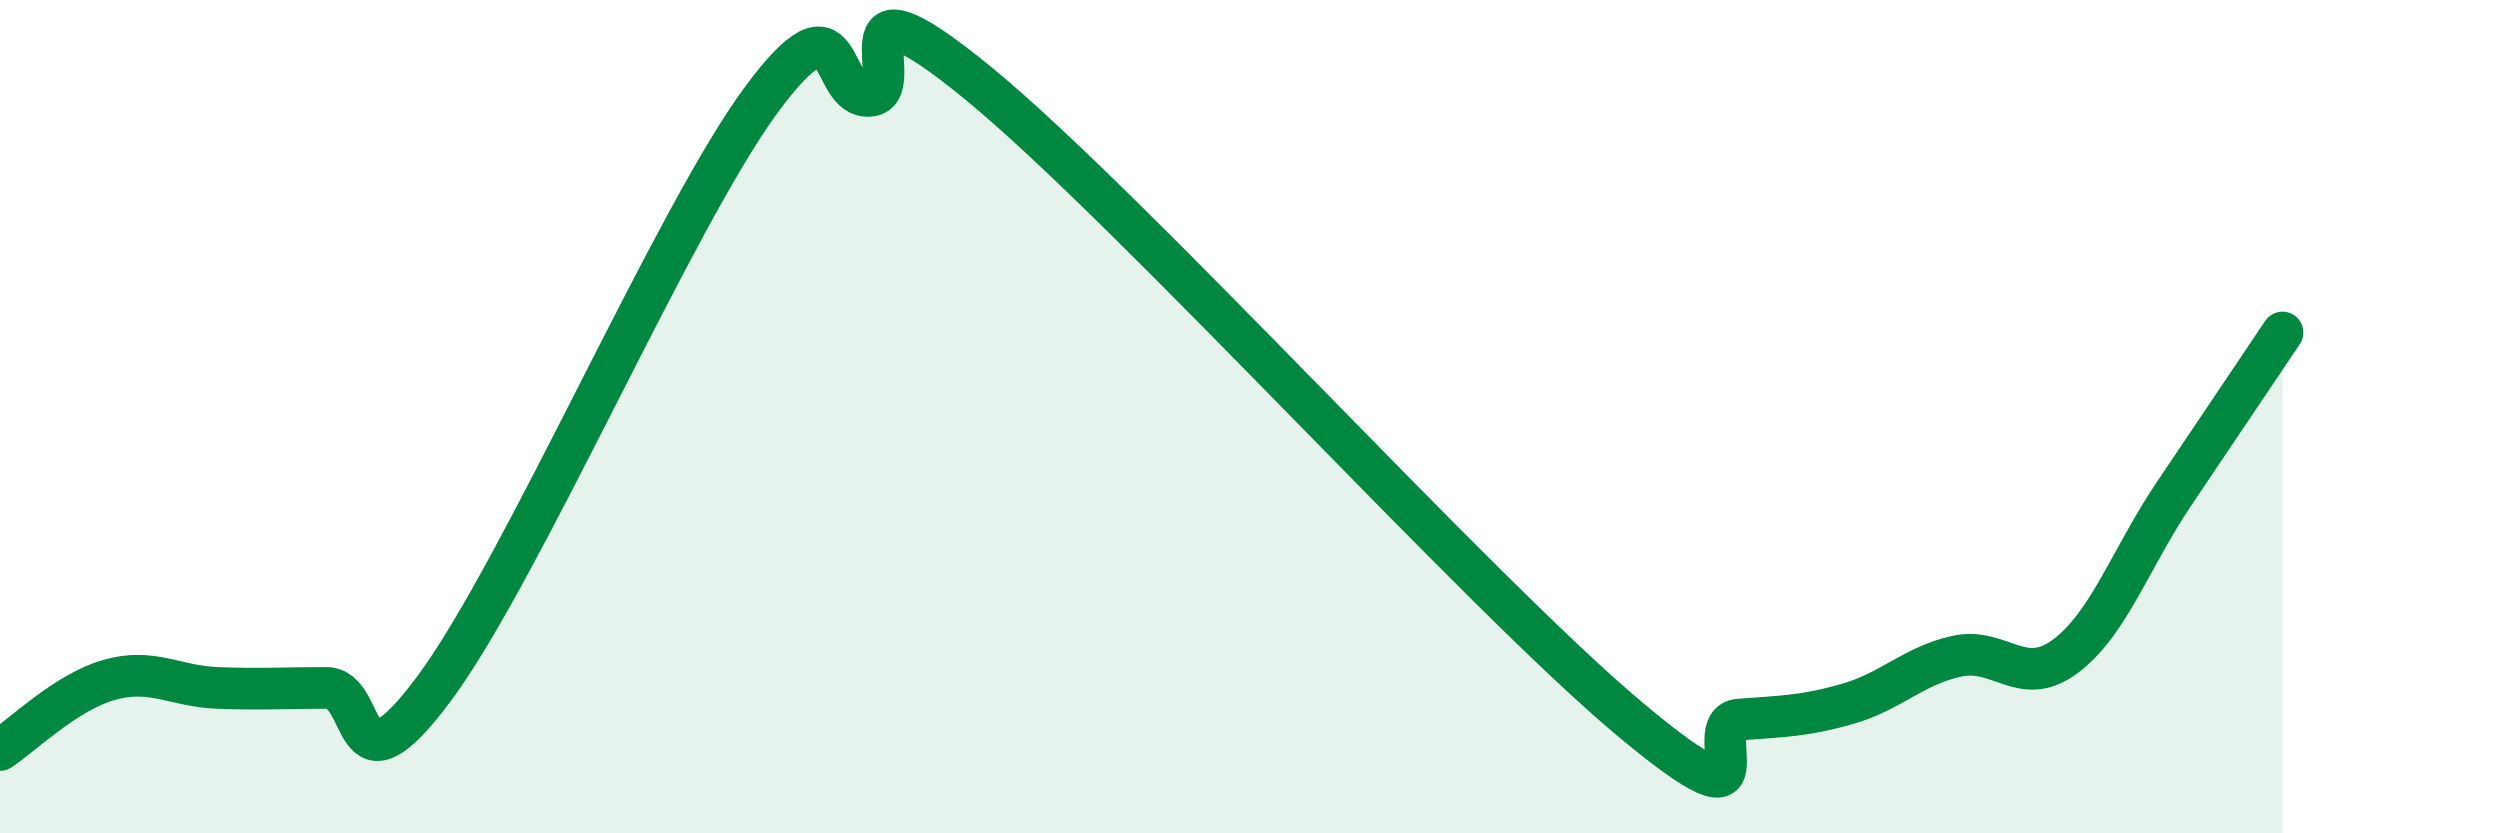
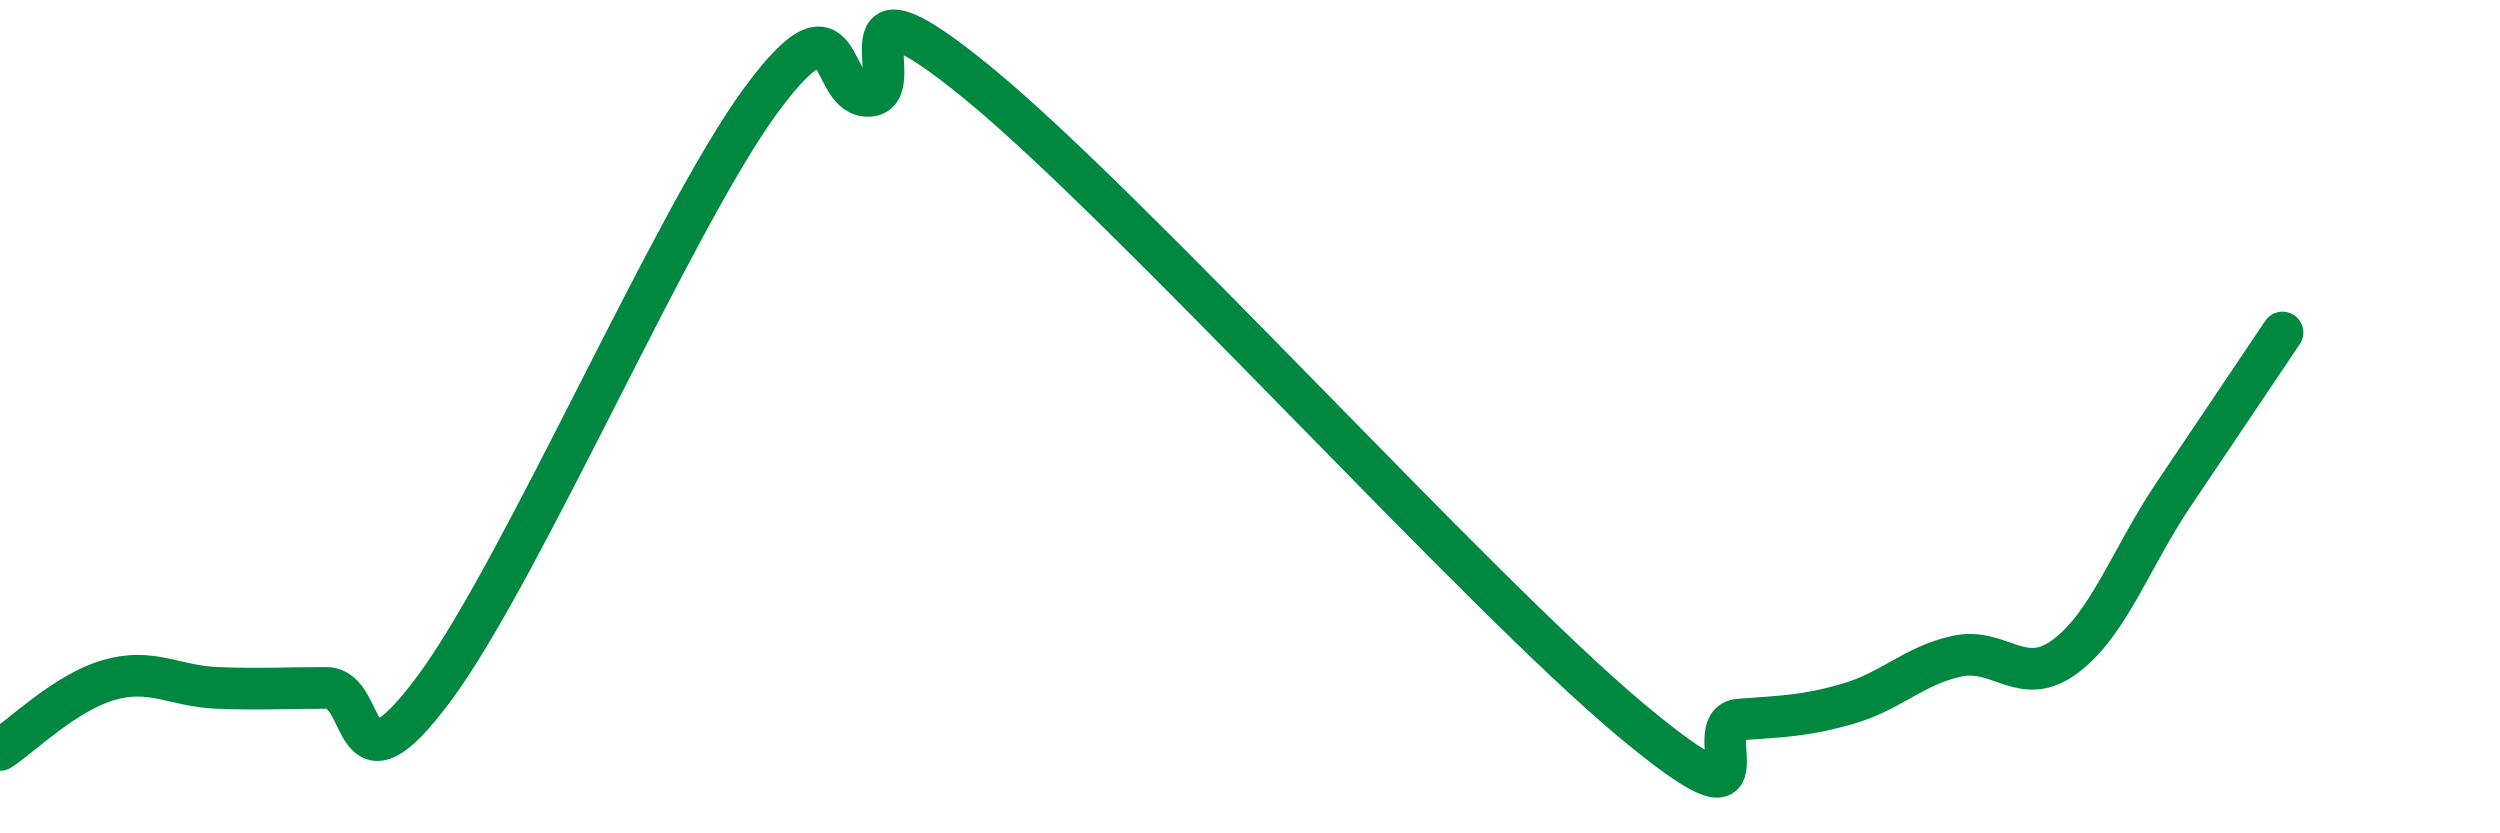
<svg xmlns="http://www.w3.org/2000/svg" width="60" height="20" viewBox="0 0 60 20">
-   <path d="M 0,18 C 0.52,17.66 1.57,16.62 2.61,16.32 C 3.65,16.02 4.18,16.47 5.22,16.51 C 6.26,16.55 6.79,16.51 7.83,16.51 C 8.87,16.51 8.34,19.33 10.43,16.51 C 12.52,13.69 16.17,5.25 18.26,2.41 C 20.35,-0.43 19.83,2.38 20.87,2.3 C 21.91,2.22 19.83,-0.99 23.48,2 C 27.13,4.99 35.48,14.22 39.13,17.27 C 42.78,20.32 40.7,17.35 41.74,17.27 C 42.78,17.19 43.31,17.19 44.35,16.89 C 45.39,16.59 45.92,15.98 46.96,15.75 C 48,15.52 48.53,16.53 49.57,15.75 C 50.61,14.97 51.13,13.41 52.17,11.86 C 53.21,10.31 54.26,8.76 54.78,7.98L54.78 20L0 20Z" fill="#008740" opacity="0.1" stroke-linecap="round" stroke-linejoin="round" />
  <path d="M 0,18 C 0.52,17.66 1.57,16.62 2.61,16.32 C 3.65,16.02 4.18,16.47 5.22,16.51 C 6.26,16.55 6.79,16.51 7.83,16.51 C 8.87,16.51 8.34,19.33 10.43,16.51 C 12.52,13.69 16.17,5.25 18.26,2.41 C 20.35,-0.43 19.83,2.38 20.87,2.3 C 21.91,2.22 19.83,-0.99 23.48,2 C 27.13,4.99 35.48,14.22 39.13,17.27 C 42.78,20.32 40.7,17.35 41.74,17.27 C 42.78,17.19 43.31,17.19 44.35,16.89 C 45.39,16.59 45.92,15.98 46.96,15.75 C 48,15.52 48.53,16.53 49.57,15.75 C 50.61,14.97 51.13,13.41 52.17,11.86 C 53.21,10.31 54.26,8.76 54.78,7.98" stroke="#008740" stroke-width="1" fill="none" stroke-linecap="round" stroke-linejoin="round" />
</svg>